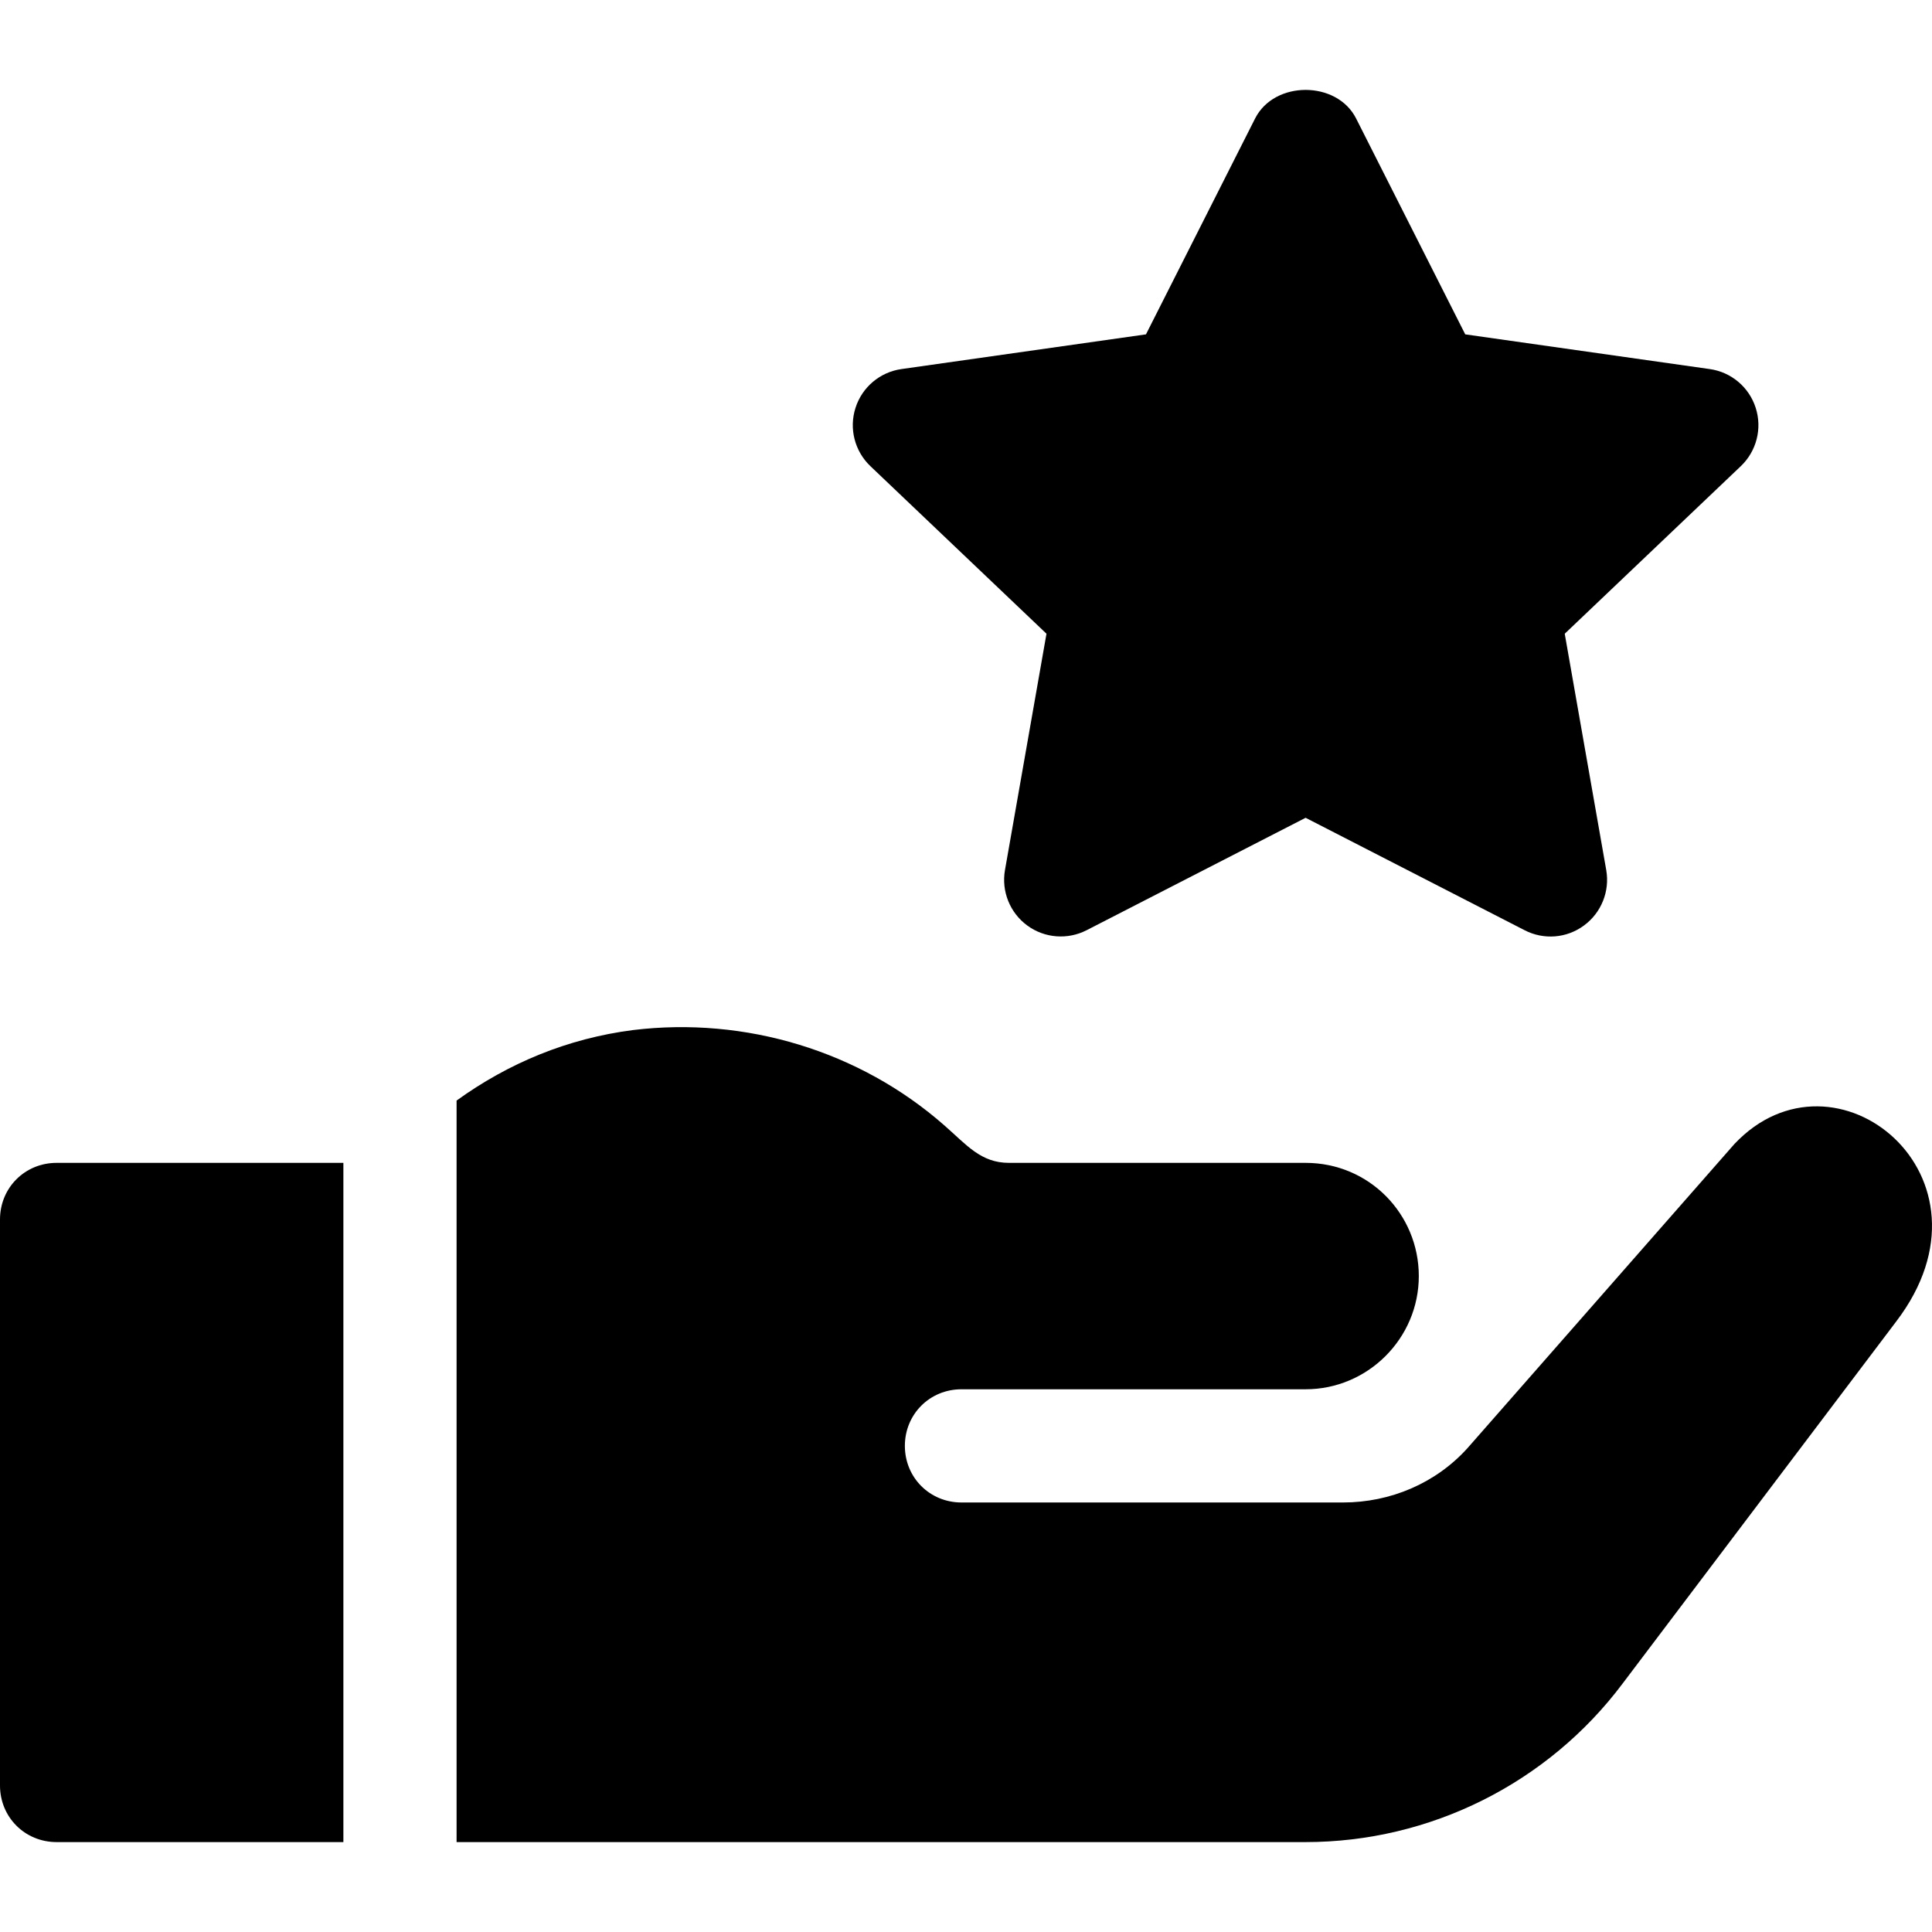
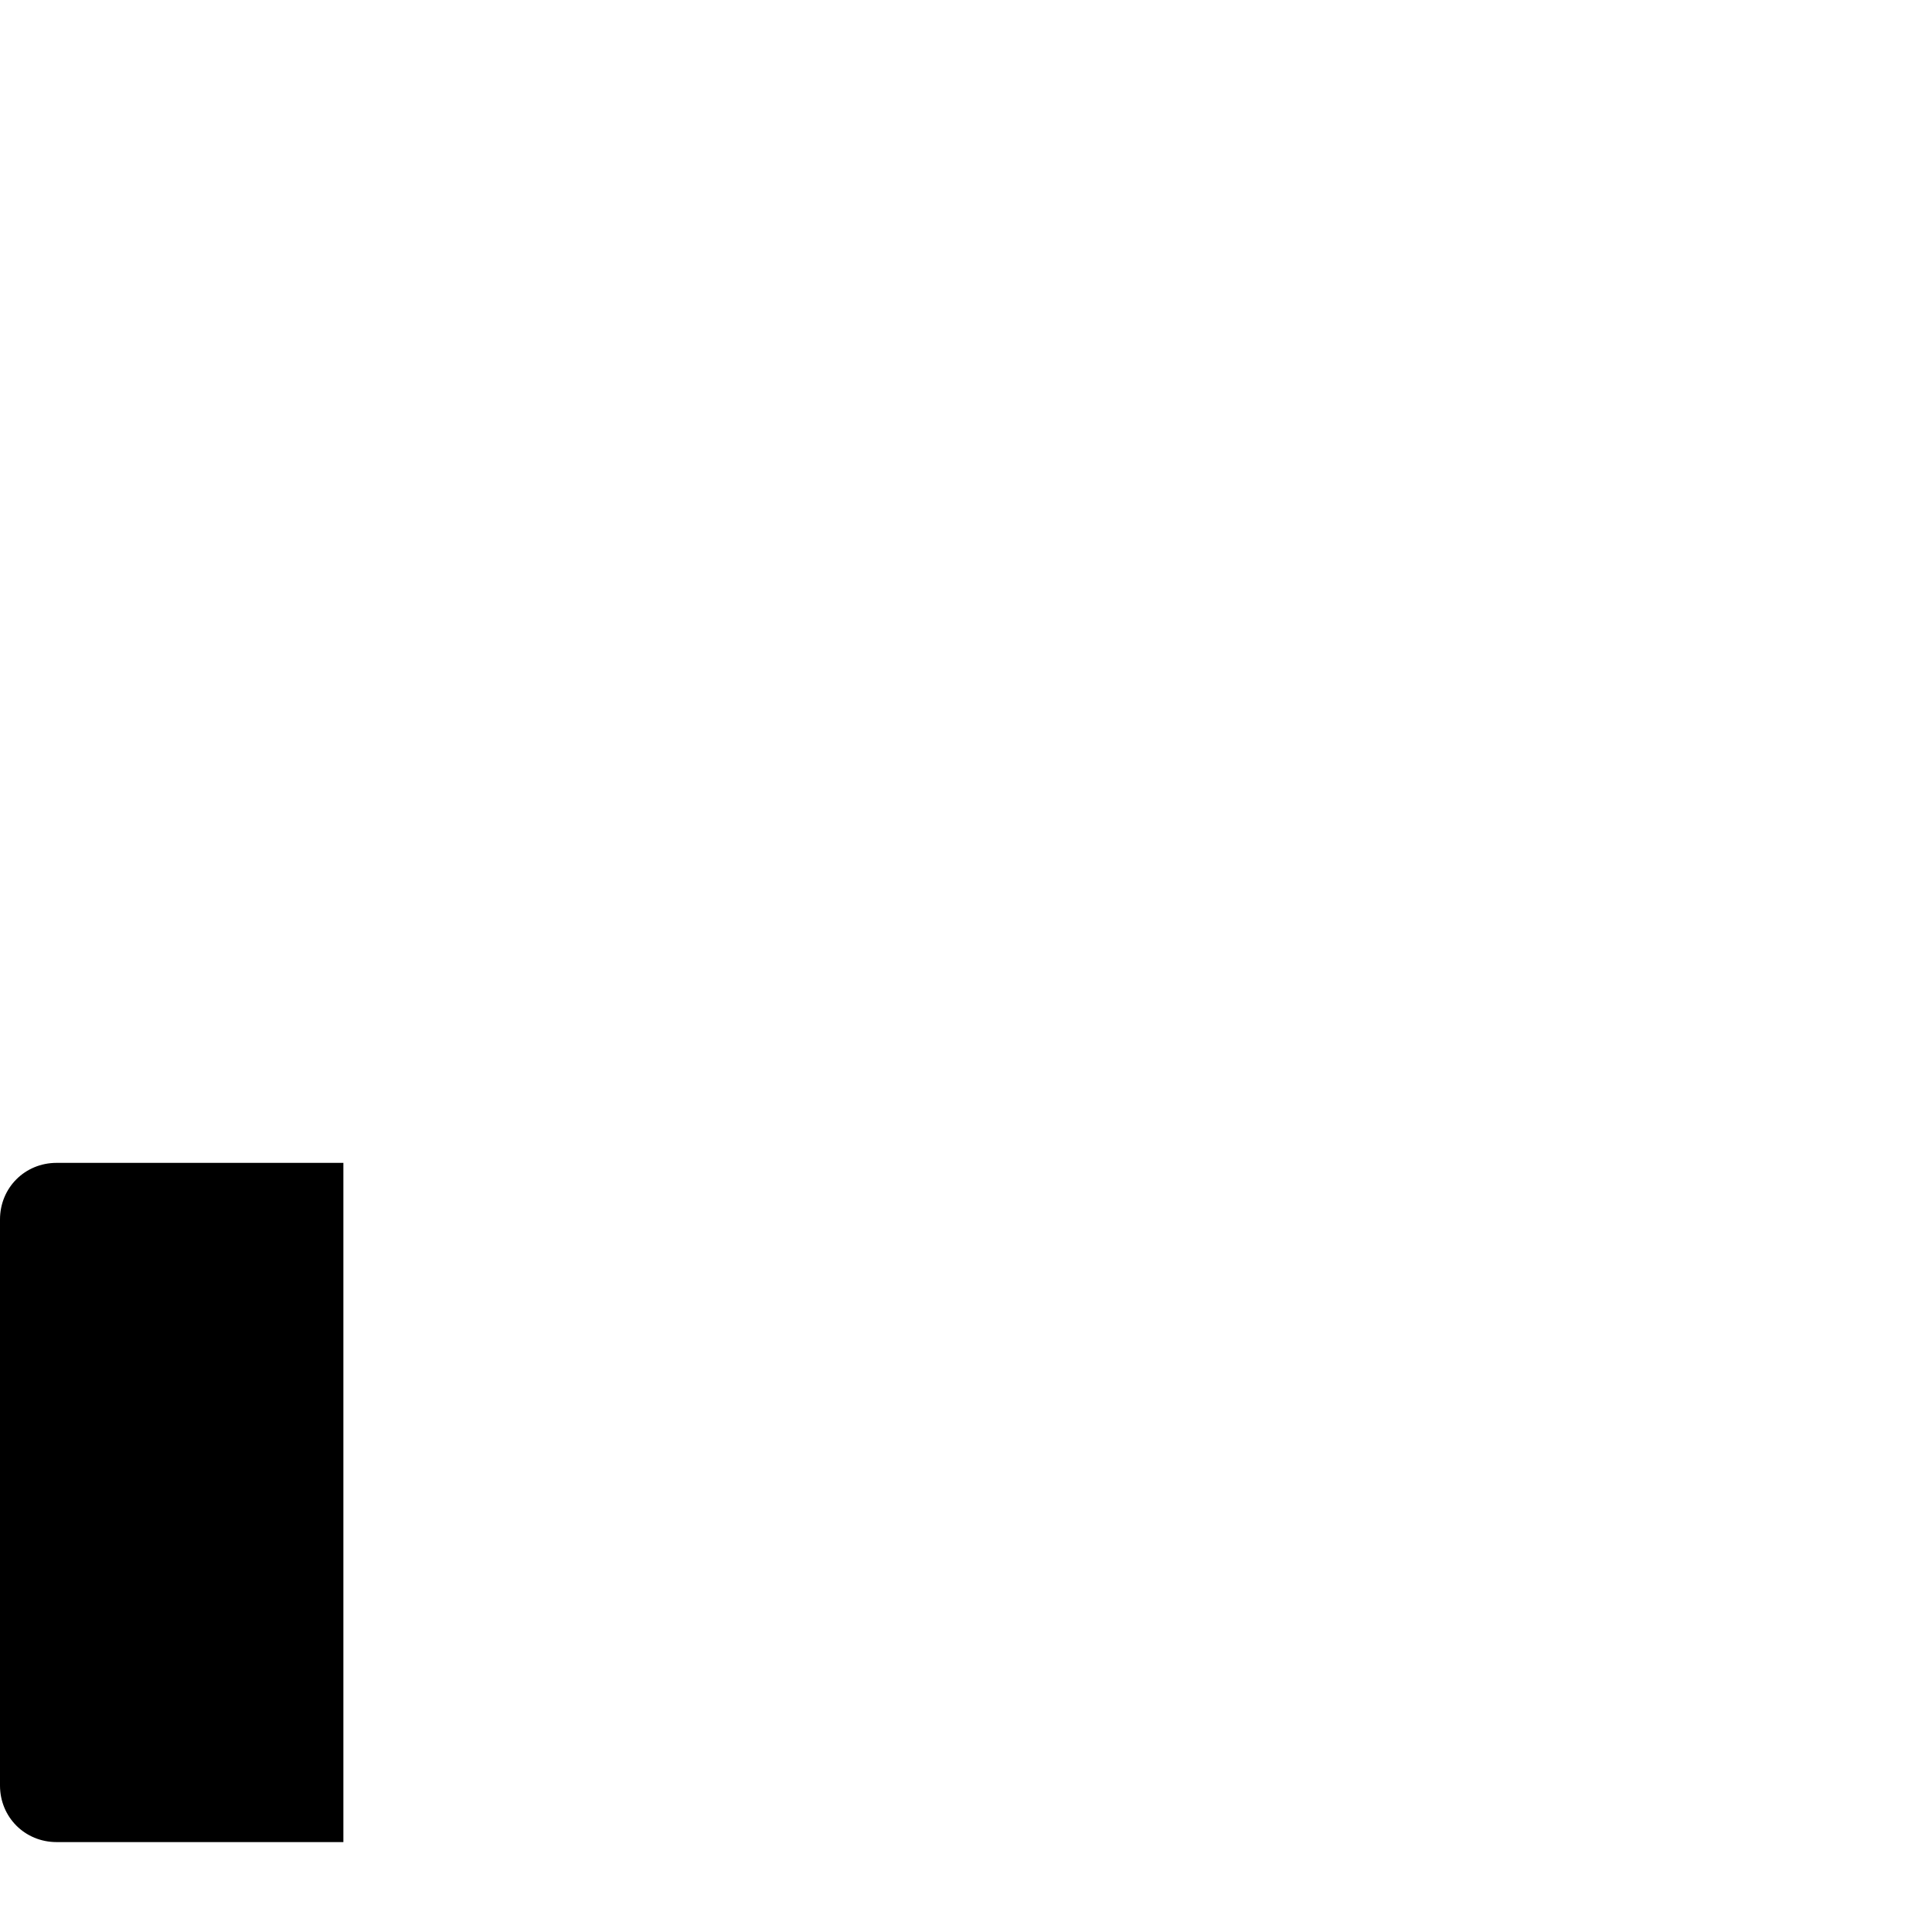
<svg xmlns="http://www.w3.org/2000/svg" version="1.1" id="Capa_1" x="0px" y="0px" viewBox="0 0 512.001 512.001" style="enable-background:new 0 0 512.001 512.001;" xml:space="preserve">
  <g>
    <g>
      <path d="M15,308.173c-8.401,0-15,6.599-15,15v150c0,8.401,6.599,15,15,15h76v-180H15z" />
    </g>
  </g>
  <g>
    <g>
-       <path d="M465.282,108.091c-1.743-5.479-6.475-9.478-12.173-10.283l-64.805-9.199l-28.916-57.202    c-5.098-10.107-21.68-10.107-26.777,0l-28.916,57.202l-64.805,9.199c-5.698,0.806-10.43,4.805-12.173,10.283    c-1.758,5.479-0.22,11.47,3.94,15.439l46.671,44.414l-11.001,62.637c-0.981,5.61,1.304,11.294,5.874,14.663    c4.656,3.441,10.781,3.832,15.762,1.274L346,216.723l58.037,29.795c5.083,2.622,11.177,2.139,15.762-1.274    c4.57-3.369,6.855-9.053,5.874-14.663l-11.001-62.637l46.67-44.414C465.502,119.56,467.04,113.569,465.282,108.091z" />
-     </g>
+       </g>
  </g>
  <g>
    <g>
-       <path d="M459.606,303.21L388.9,383.774c-8.399,9.3-20.4,14.399-32.999,14.399h-101.1c-8.401,0-15-6.599-15-15s6.599-15,15-15H346    c16.5,0,30-13.5,30-30c0-16.393-13.116-30-30-30h-78.6c-7.476,0-11.204-4.741-17.1-9.901c-22.5-19.799-52.8-28.899-82.5-25.299    c-17.371,2.221-33.062,8.768-46.8,18.691v196.509h225c32.999,0,64.2-15.601,84-42.001l72.545-95.999    C531.801,311.764,486.25,274.88,459.606,303.21z" />
-     </g>
+       </g>
  </g>
  <g>
</g>
  <g>
</g>
  <g>
</g>
  <g>
</g>
  <g>
</g>
  <g>
</g>
  <g>
</g>
  <g>
</g>
  <g>
</g>
  <g>
</g>
  <g>
</g>
  <g>
</g>
  <g>
</g>
  <g>
</g>
  <g>
</g>
</svg>